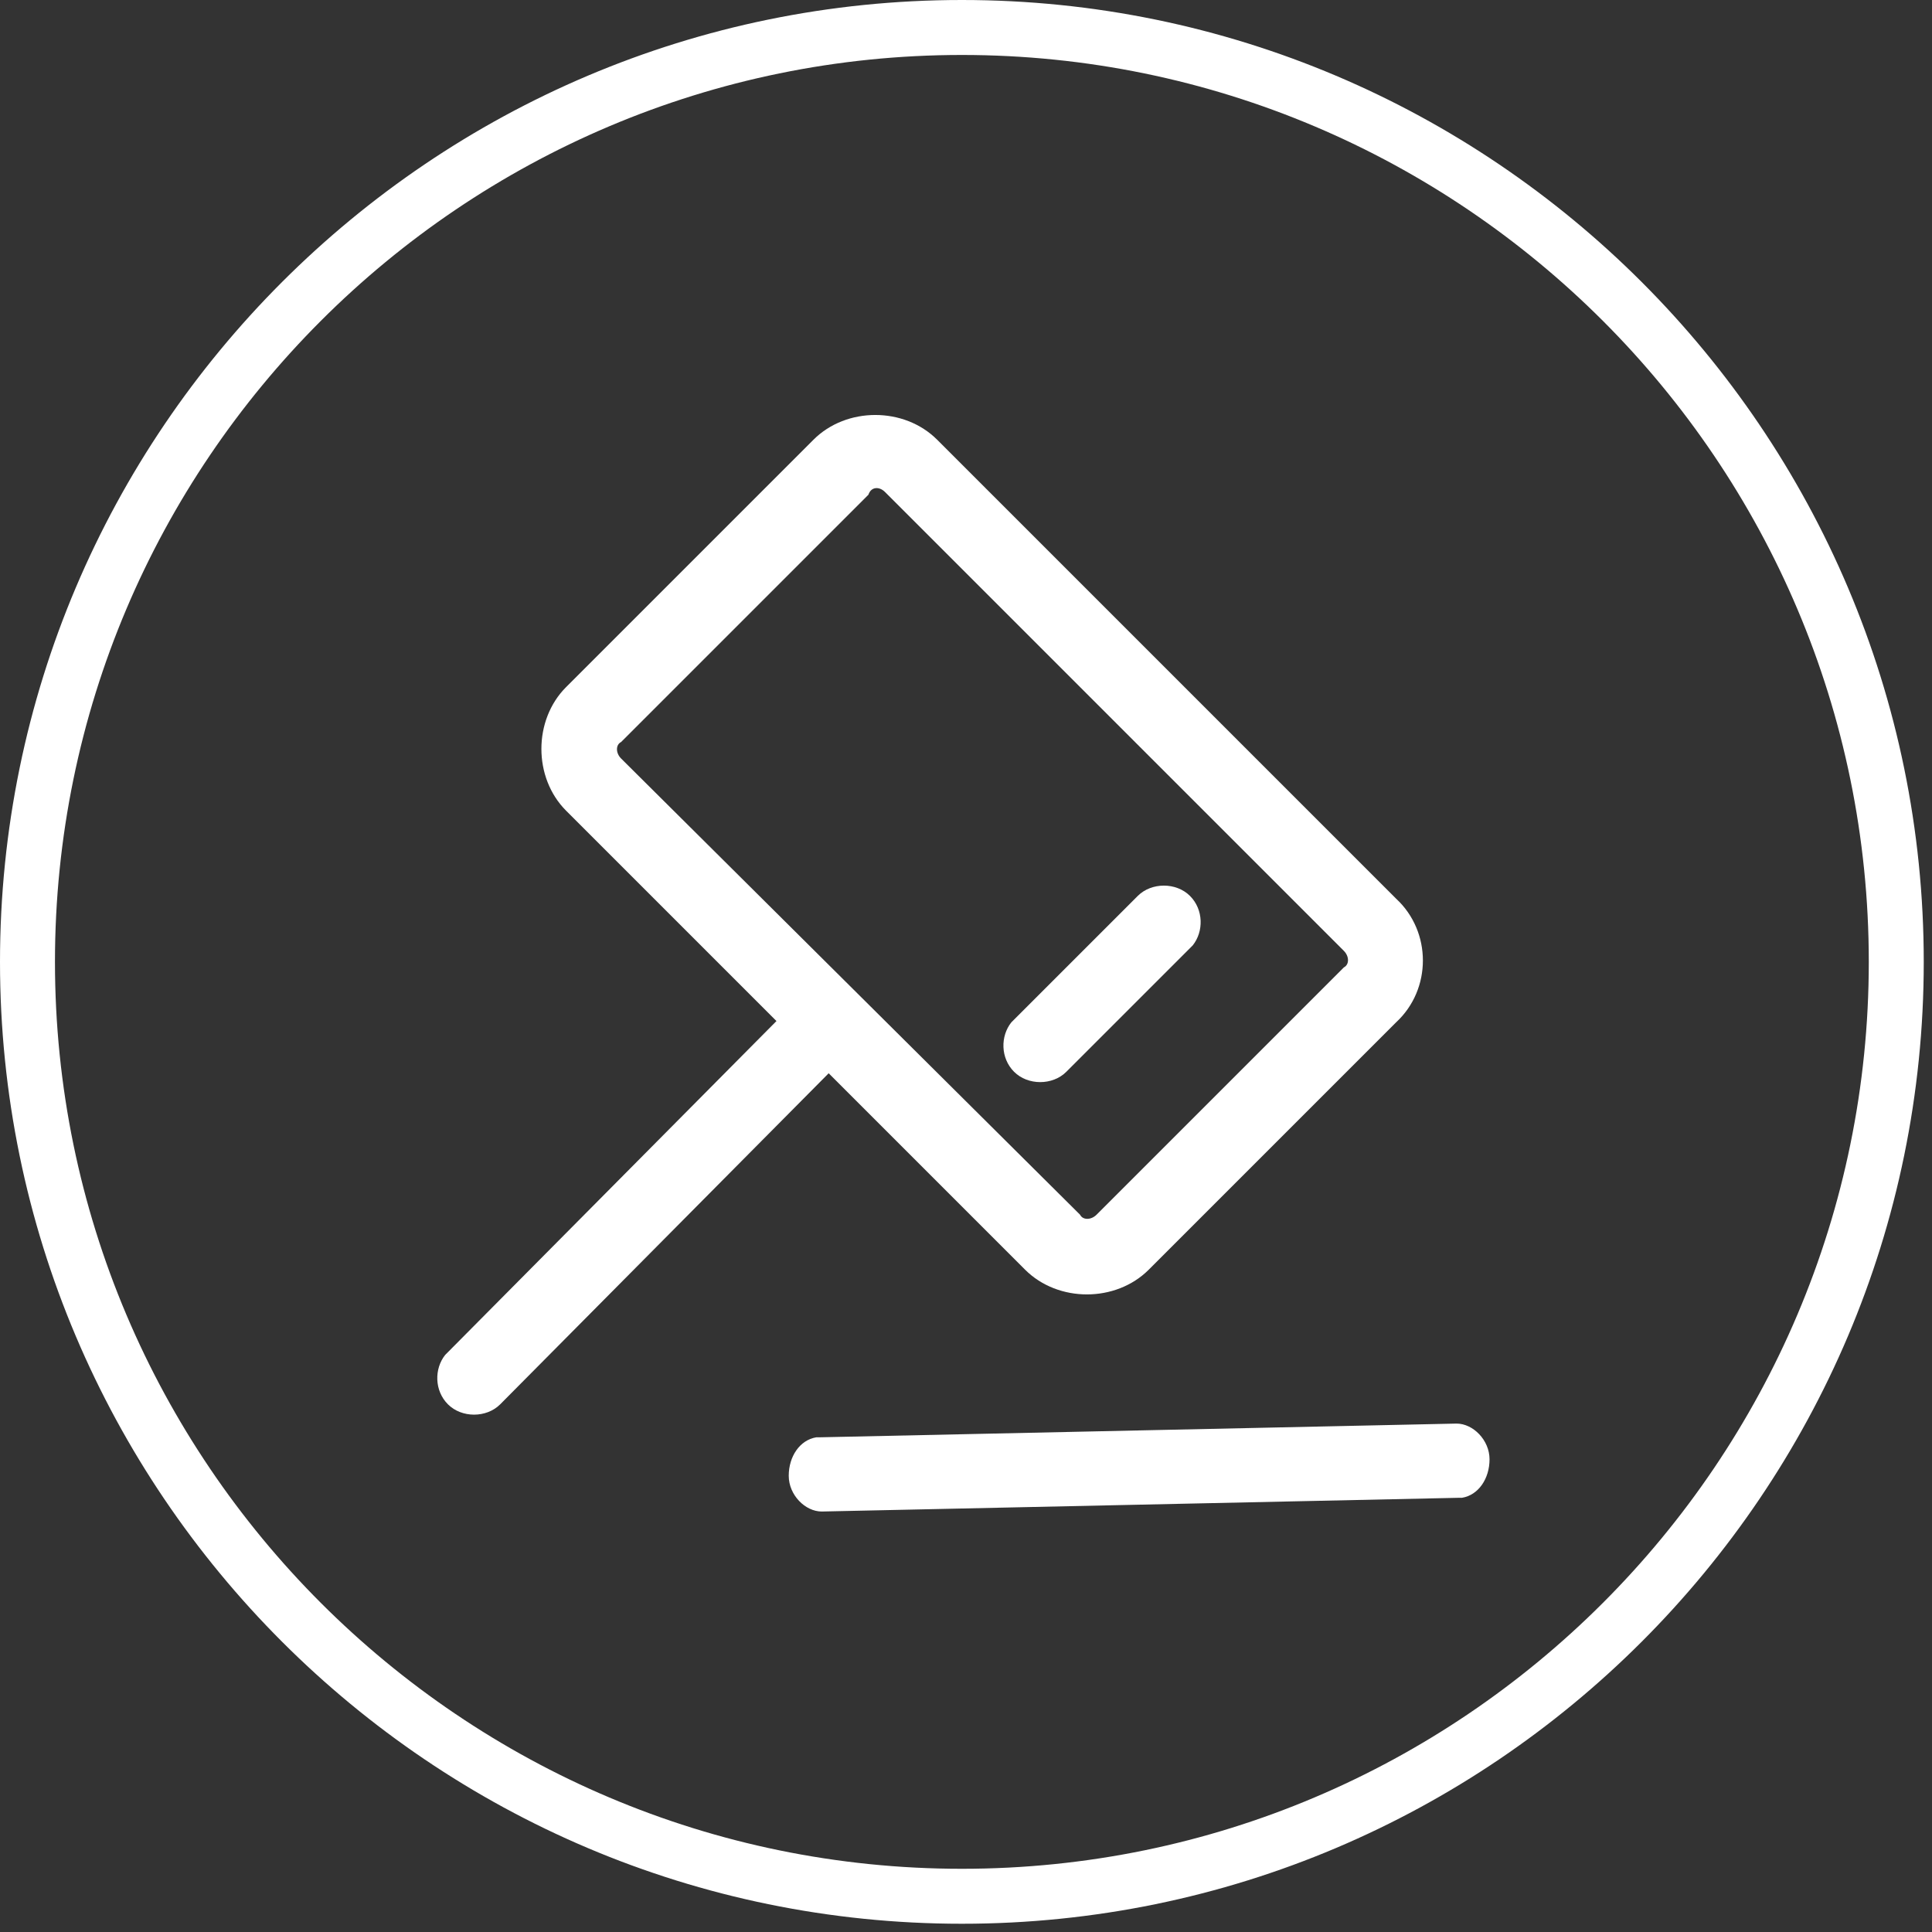
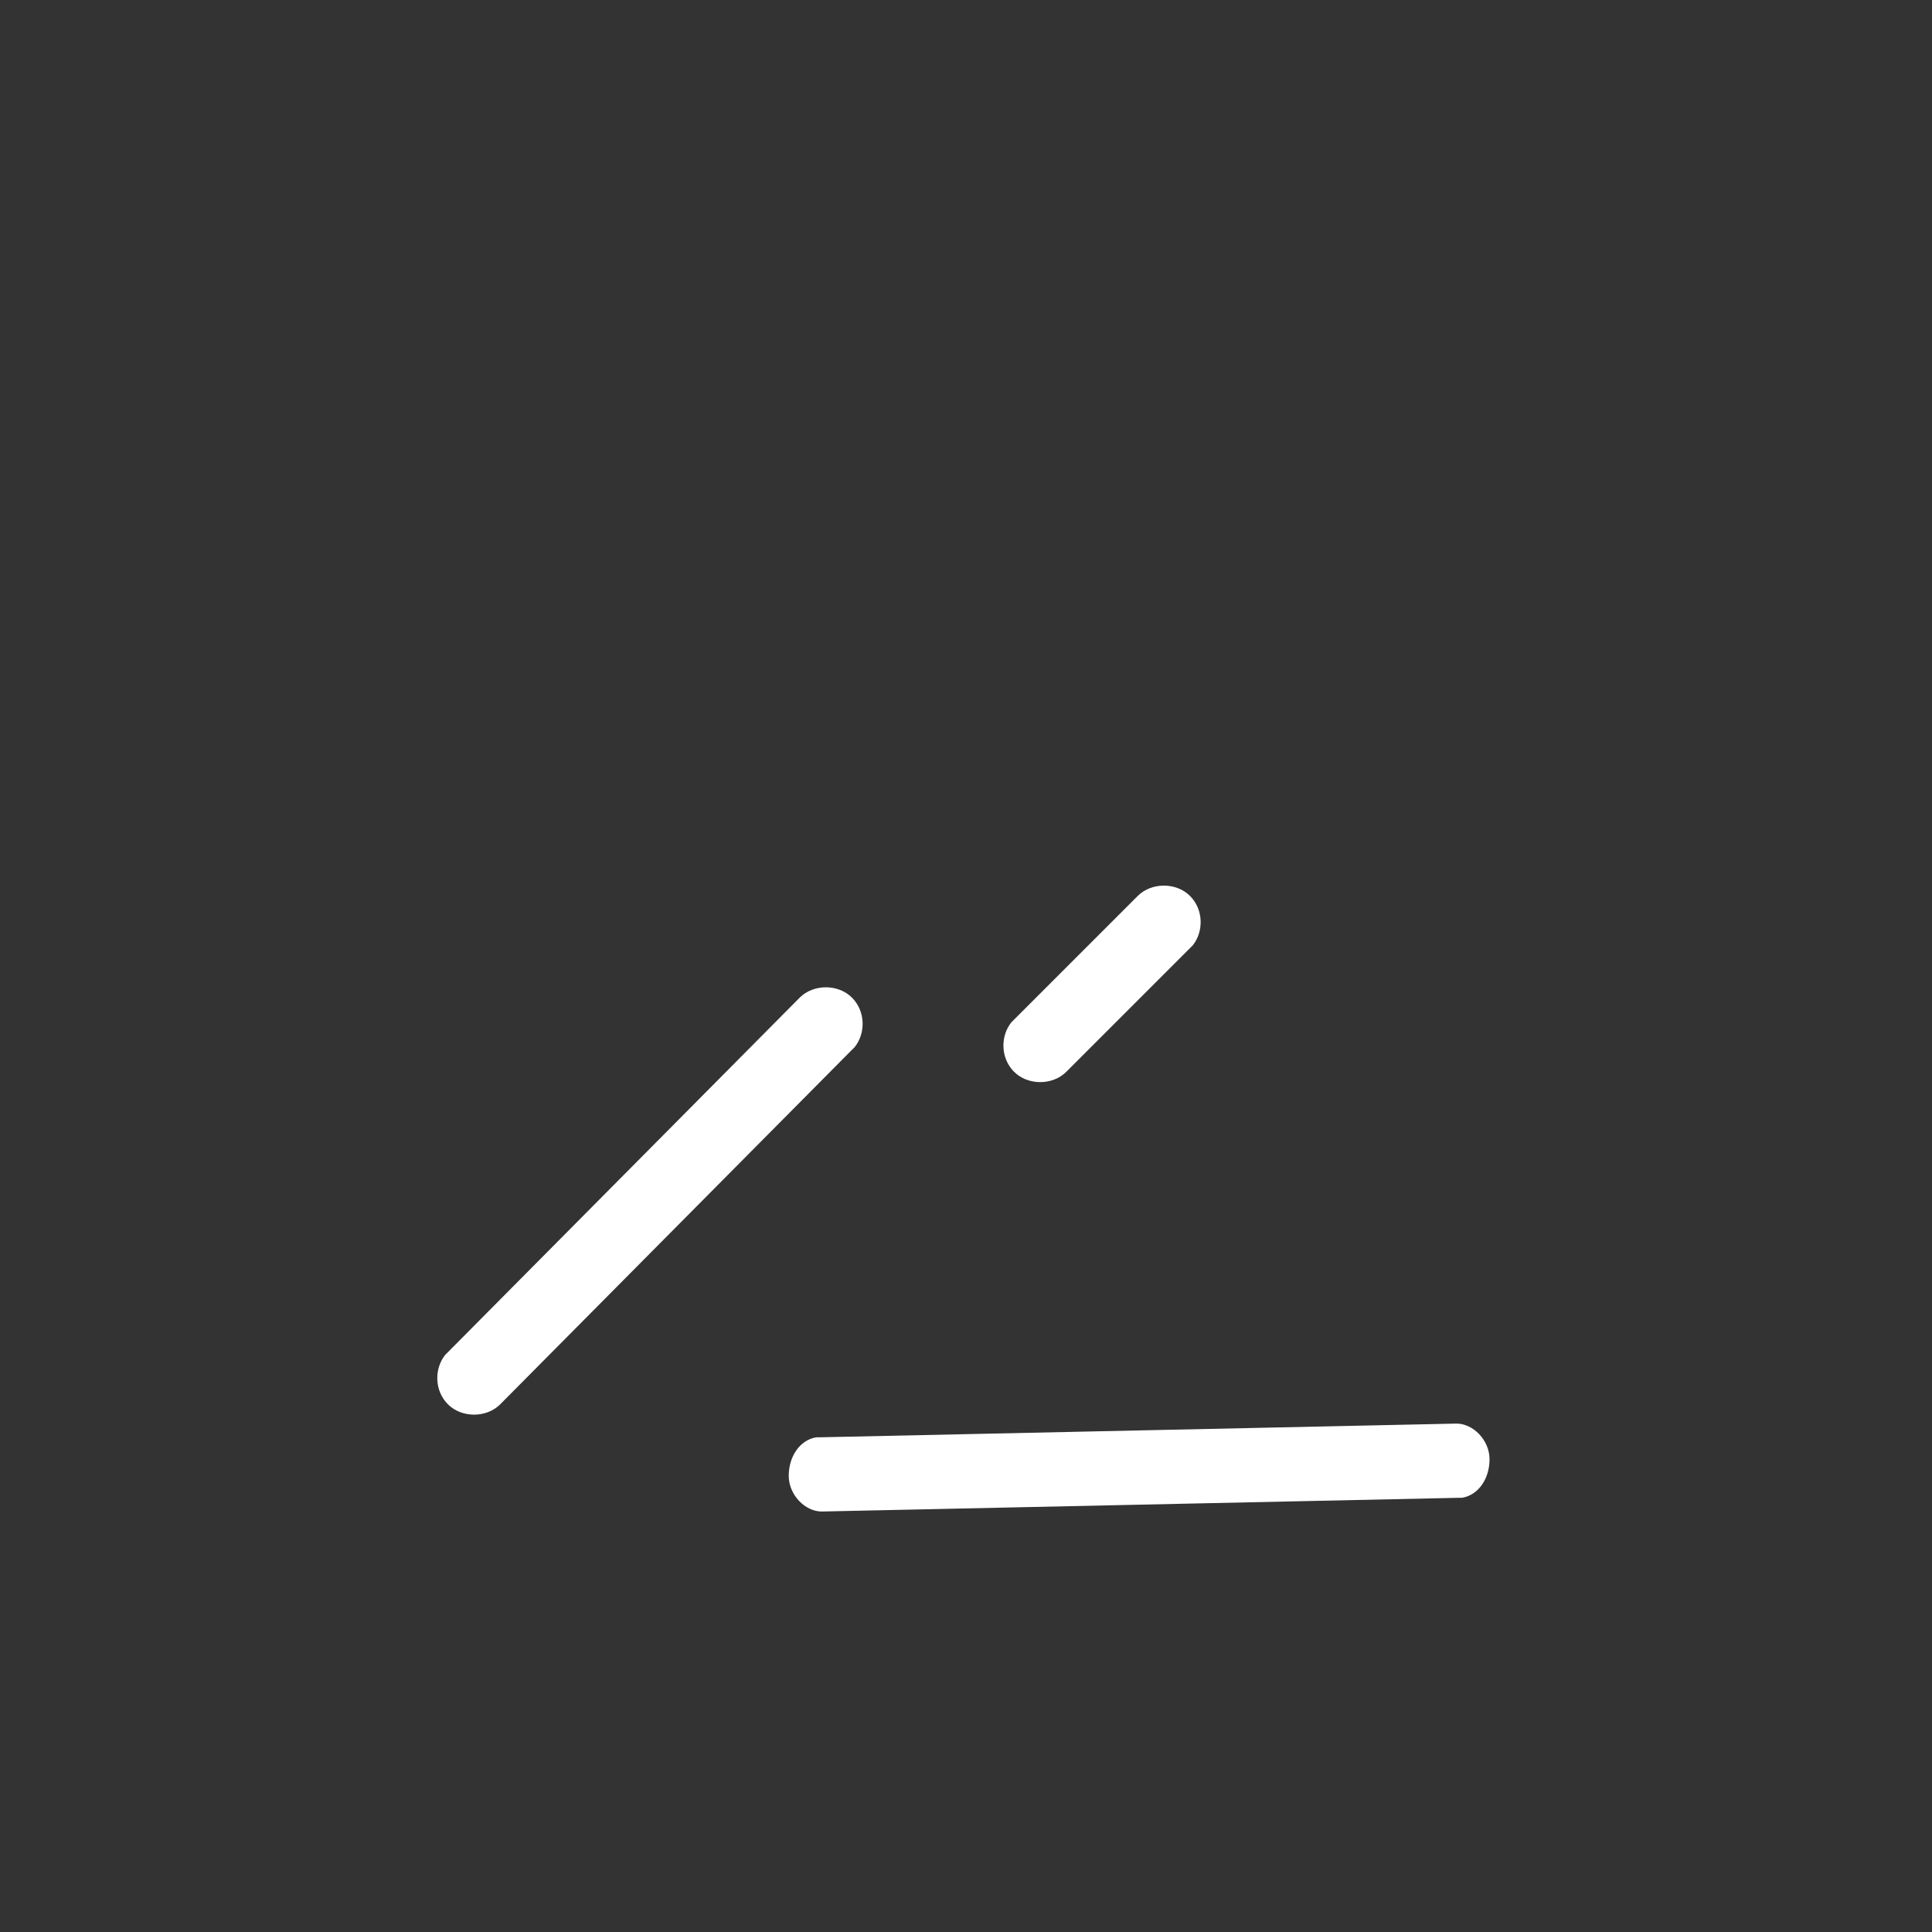
<svg xmlns="http://www.w3.org/2000/svg" id="图层_1" x="0px" y="0px" viewBox="0 0 70.3 70.3" style="enable-background:new 0 0 70.3 70.3;" xml:space="preserve">
  <rect x="0" y="0" width="70.3" height="70.3" fill="#333333" stroke="none" />
  <style type="text/css">	.st0{fill:#FFFFFF;}</style>
  <g>
-     <path class="st0" d="M35,2c18.2,0,33,14.8,33,33S53.2,68,35,68S2,53.2,2,35S16.8,2,35,2 M35,0C15.7,0,0,15.7,0,35s15.7,35,35,35  s35-15.7,35-35S54.3,0,35,0L35,0z" />
-   </g>
+     </g>
  <g>
    <path class="st0" d="M132-116.1c18.2,0,33,14.8,33,33s-14.8,33-33,33s-33-14.8-33-33S113.8-116.1,132-116.1 M132-118.1  c-19.3,0-35,15.7-35,35s15.7,35,35,35s35-15.7,35-35S151.4-118.1,132-118.1L132-118.1z" />
  </g>
  <path class="st0" d="M143.4-75.1c-0.1,3.9-0.8,7.3-2,9.4c4.3-1.2,7.5-4.9,7.9-9.4H143.4z M143.4-77.1h6c-0.3-2.9-1.7-5.5-3.9-7.3 c-0.4-0.3-0.5-0.9-0.2-1.4s0.9-0.5,1.4-0.2c0,0,0.1,0.1,0.1,0.1c2.9,2.4,4.6,6,4.6,9.8c0,7.1-5.8,12.8-12.9,12.8 c-7.1,0-12.9-5.7-12.9-12.8v-1h7.9c0-1,0.1-2,0.2-3c0-0.5,0.5-0.9,1.1-0.9c0.5,0,0.9,0.5,0.9,1.1c0,0,0,0,0,0.1 c-0.1,0.9-0.2,1.8-0.2,2.8h6.1c-0.1-2-0.3-3.9-0.7-5.5c-0.1-0.5,0.2-1,0.7-1.2s1,0.2,1.2,0.7C143.1-81.2,143.3-79.2,143.4-77.1z  M141.4-75.1h-6.1c0.2,5.5,1.7,9.9,3,9.9C139.7-65.3,141.3-69.6,141.4-75.1z M133.4-75.1h-6c0.4,4.5,3.6,8.2,7.9,9.4 C134.2-67.8,133.5-71.2,133.4-75.1z M123.4-102.6l12.4,7.1l9.6-5.6c2.3-1.3,5.3-0.5,6.6,1.8c1.3,2.3,0.5,5.2-1.8,6.6l-30.4,17.6 c-0.4,0.2-0.8,0.2-1.1-0.1l-8.6-7.4c-0.9-0.8-0.8-2.1,0.2-2.7l3.4-2c0.2-0.1,0.5-0.2,0.7-0.1l4.9,1.3l6.2-3.6l-8.6-8.3 c-0.8-0.8-0.7-2.1,0.3-2.7l3.4-2C121.5-103.1,122.6-103.1,123.4-102.6z M114.3-85.5l-2.7,1.5l7.8,6.7l29.8-17.2c1.4-0.8,1.8-2.6,1-4 c-0.8-1.3-2.5-1.8-3.9-1l-10.1,5.8c-0.3,0.2-0.7,0.2-1,0l-12.8-7.3c-0.2-0.1-0.5-0.1-0.7,0l-3.1,1.8l9.3,8.9c0.4,0.4,0.4,1,0,1.4 c-0.1,0.1-0.1,0.1-0.2,0.2l-7.6,4.4c-0.2,0.1-0.5,0.2-0.7,0.1L114.3-85.5L114.3-85.5L114.3-85.5z" />
  <g>
-     <path class="st0" d="M50.8,32.7L34.1,16c-1.2-1.2-3.3-1.2-4.5,0c0,0,0,0,0,0l-9,9c-1.2,1.2-1.2,3.3,0,4.5c0,0,0,0,0,0l16.7,16.7  c1.2,1.2,3.3,1.2,4.5,0c0,0,0,0,0,0l9-9C52.1,36,52.1,33.9,50.8,32.7L50.8,32.7z M32.2,17.9l16.7,16.7c0.2,0.2,0.2,0.5,0,0.6  c0,0,0,0,0,0l-9,9c-0.2,0.2-0.5,0.2-0.6,0L22.6,27.6c-0.2-0.2-0.2-0.5,0-0.6l9-9C31.7,17.7,32,17.7,32.2,17.9L32.2,17.9z" />
    <path class="st0" d="M41.4,32.6c0.5-0.5,1.4-0.5,1.9,0c0.5,0.5,0.5,1.3,0.1,1.8l-0.1,0.1l-4.5,4.5c-0.5,0.5-1.4,0.5-1.9,0  c-0.5-0.5-0.5-1.3-0.1-1.8l0.1-0.1L41.4,32.6L41.4,32.6z M53,51.8c0.6,0,1.2,0.6,1.2,1.3c0,0.7-0.4,1.3-1,1.4l-0.1,0L29.9,55  c-0.6,0-1.2-0.6-1.2-1.3c0-0.7,0.4-1.3,1-1.4l0.1,0L53,51.8z M29.1,36.3c0.5-0.5,1.4-0.5,1.9,0c0.5,0.5,0.5,1.3,0.1,1.8L31,38.2  L18.2,51.1c-0.5,0.5-1.4,0.5-1.9,0c-0.5-0.5-0.5-1.3-0.1-1.8l0.1-0.1L29.1,36.3z" />
  </g>
</svg>